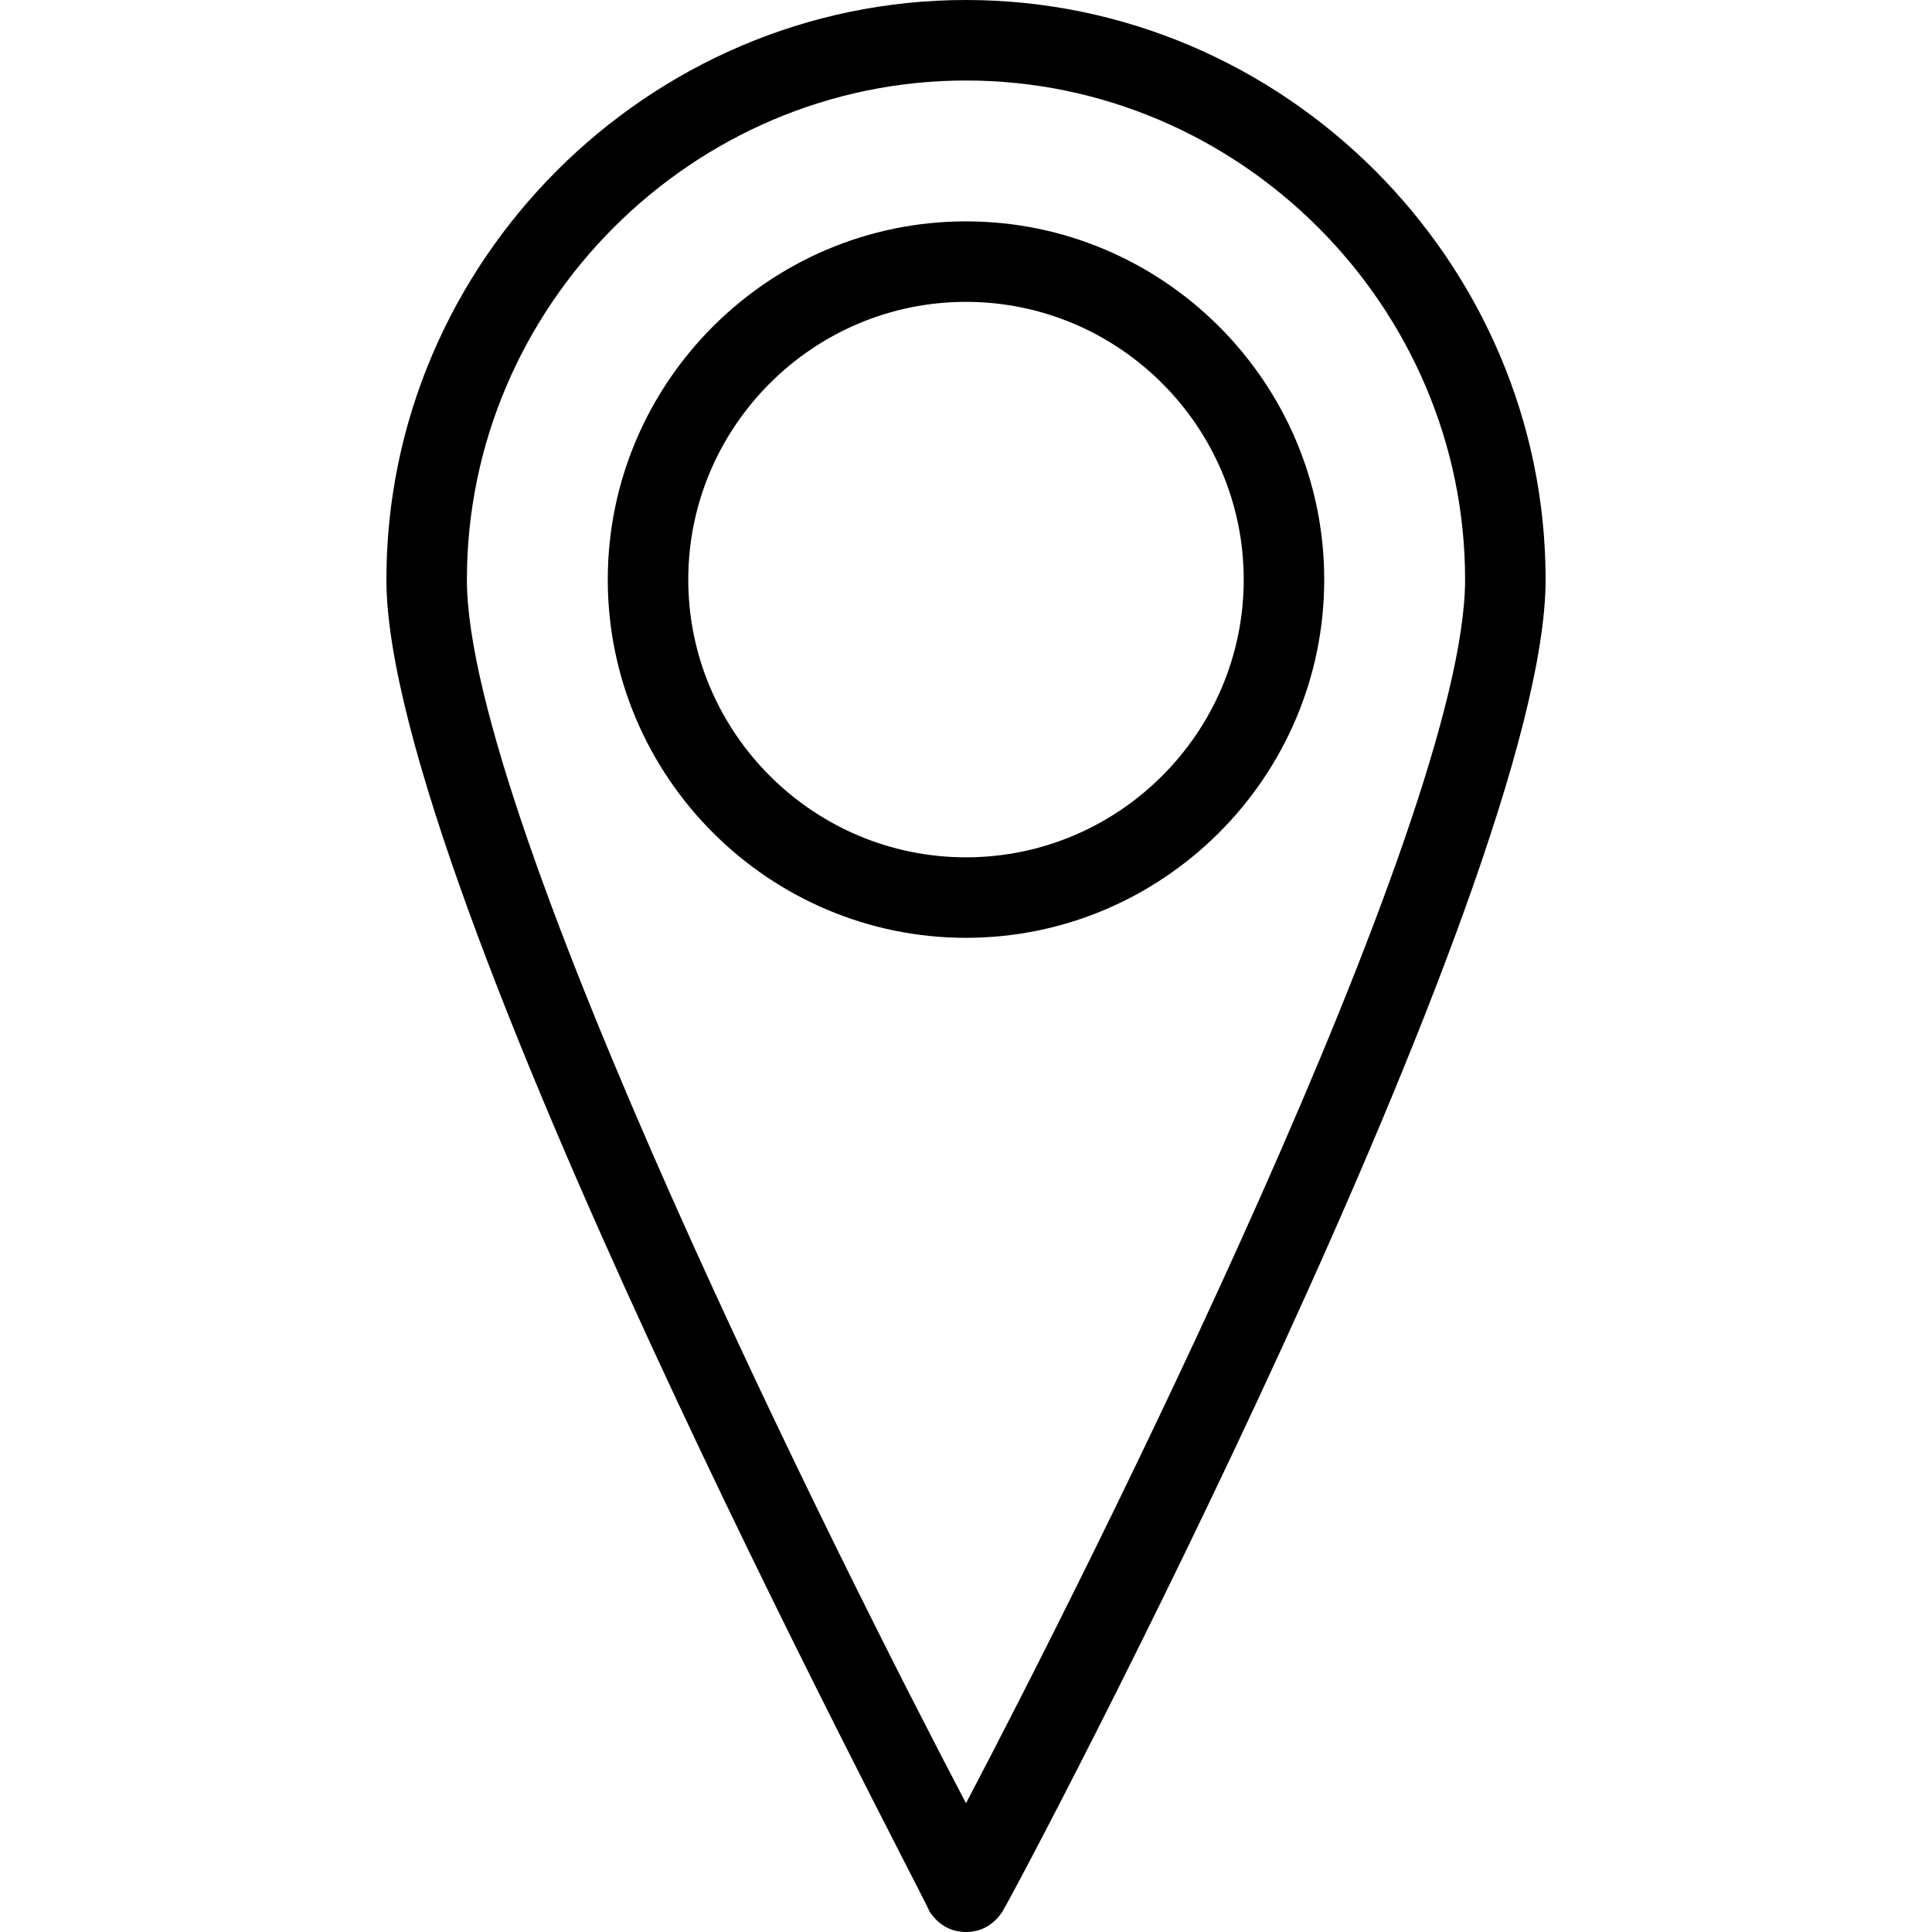
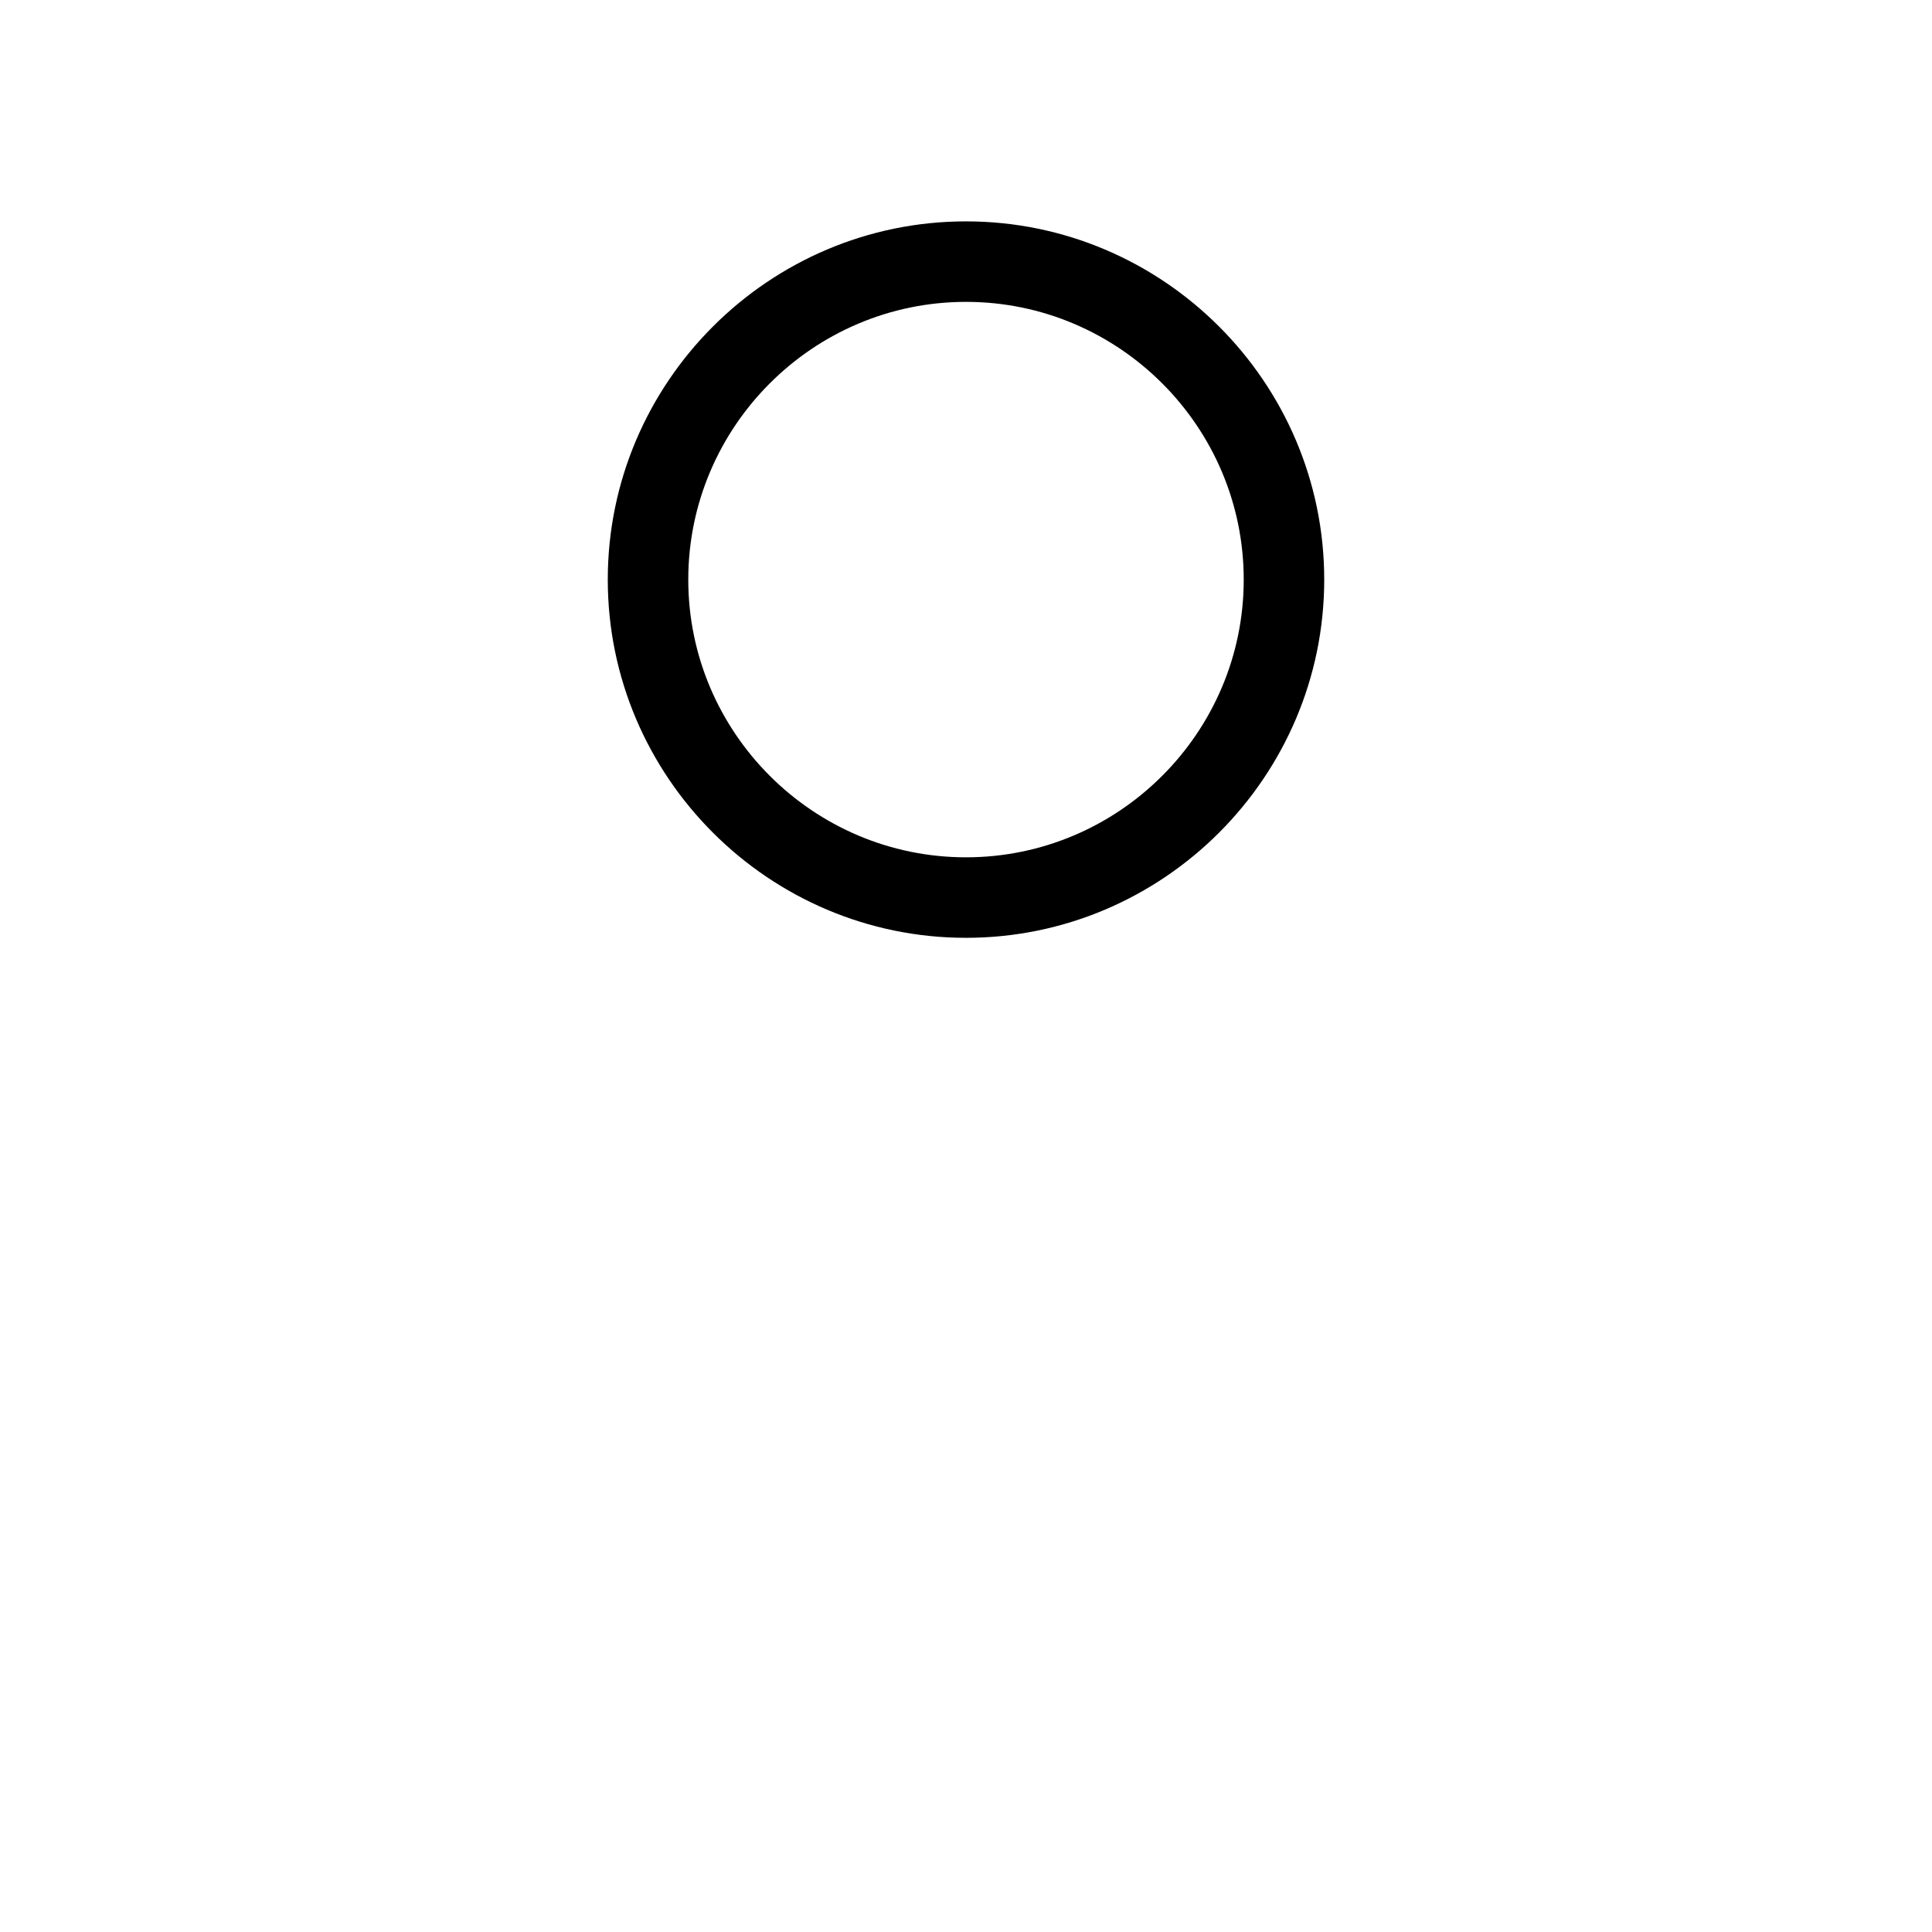
<svg xmlns="http://www.w3.org/2000/svg" version="1.1" id="Capa_1" x="0px" y="0px" viewBox="0 0 289.739 289.739" style="enable-background:new 0 0 289.739 289.739;" xml:space="preserve">
  <g>
    <g>
      <path d="M144.869,33.199c-29.577,0-53.722,24.145-53.722,53.722s24.145,53.722,53.722,53.722s53.722-24.145,53.722-53.722    S174.447,33.199,144.869,33.199z M144.869,128.571c-22.938,0-41.65-18.712-41.65-41.65s18.712-41.65,41.65-41.65    s41.65,18.712,41.65,41.65S167.807,128.571,144.869,128.571z" />
-       <path d="M144.869,0C97.183,0,57.948,39.235,57.948,86.922c0,45.875,78.471,193.159,81.489,199.799    c1.207,1.811,3.018,3.018,5.433,3.018c2.414,0,4.225-1.207,5.433-3.018c3.622-6.036,81.489-153.924,81.489-199.799    C231.791,39.235,192.555,0,144.869,0z M144.869,270.423C126.761,236.016,70.02,123.139,70.02,86.922    c0-41.046,33.803-74.849,74.849-74.849s74.849,33.803,74.849,74.849C219.718,123.139,162.978,236.016,144.869,270.423z" />
    </g>
  </g>
  <g>
</g>
  <g>
</g>
  <g>
</g>
  <g>
</g>
  <g>
</g>
  <g>
</g>
  <g>
</g>
  <g>
</g>
  <g>
</g>
  <g>
</g>
  <g>
</g>
  <g>
</g>
  <g>
</g>
  <g>
</g>
  <g>
</g>
</svg>